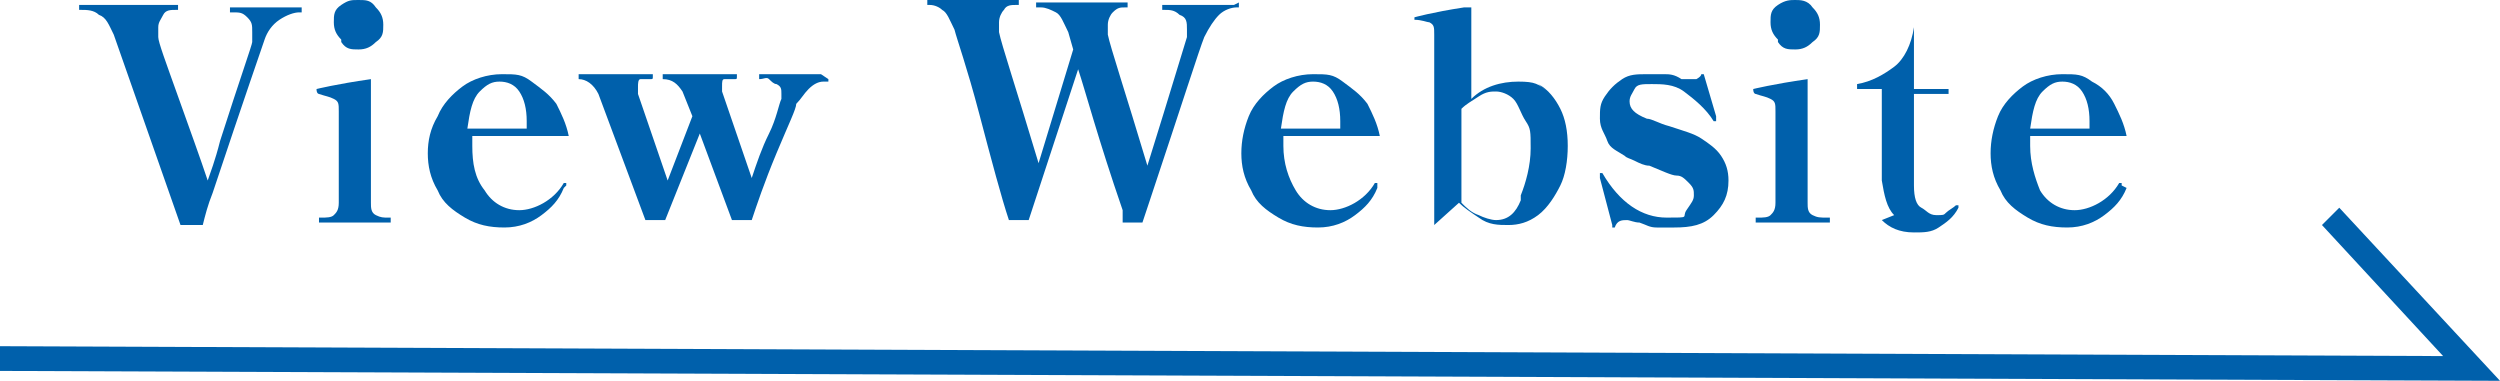
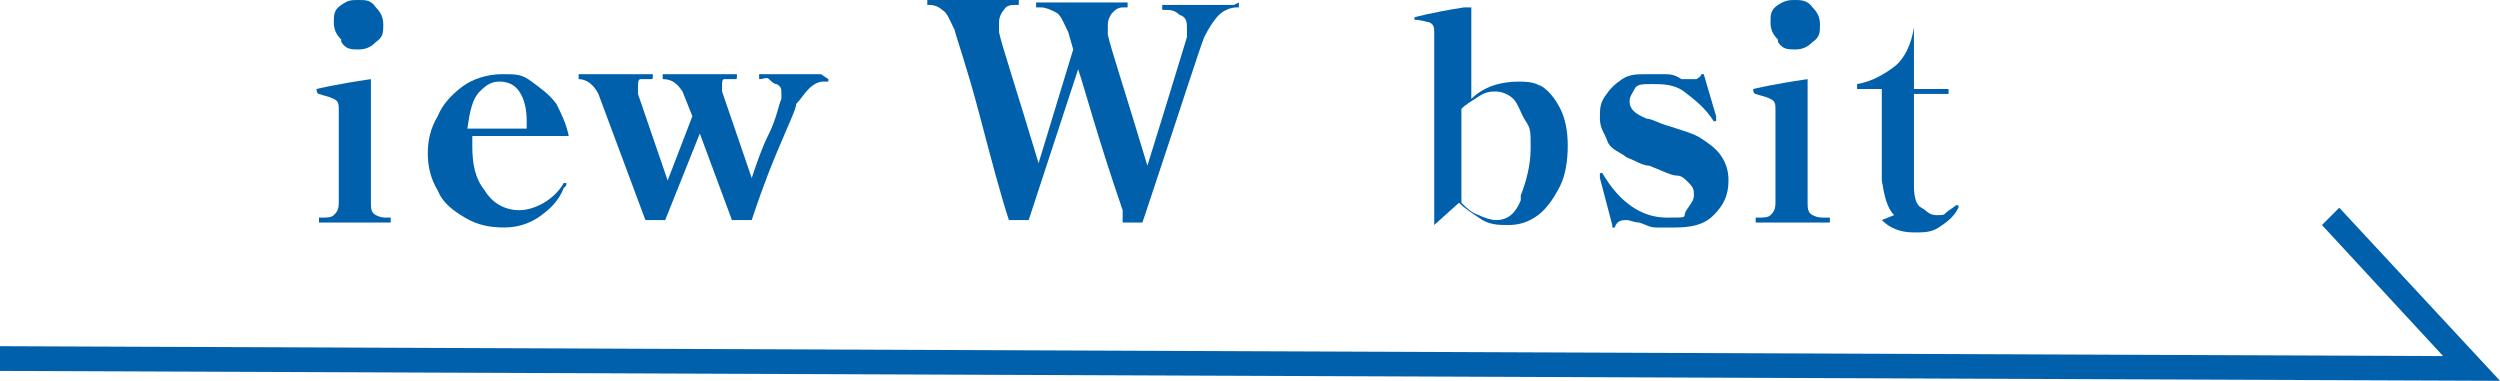
<svg xmlns="http://www.w3.org/2000/svg" id="_レイヤー_2" data-name=" レイヤー 2" version="1.1" viewBox="0 0 101.1 15.4">
  <defs>
    <style>
      .cls-1 {
        fill: #0060ab;
        stroke-width: 0px;
      }
    </style>
  </defs>
  <g id="_レイヤー_1-2" data-name=" レイヤー 1-2">
-     <path class="cls-1" d="M7.3,9.1L4.6,1.4c-.2-.4-.3-.7-.6-.8-.2-.2-.5-.2-.7-.2h-.1c0,0,0,0,0-.1s0-.1,0-.1h4c0,0,0,0,0,.1s0,.1,0,.1h-.1c-.2,0-.4,0-.5.2s-.2.3-.2.5,0,.2,0,.4c0,.2.3,1,.8,2.4s.9,2.5,1.2,3.4c.1-.3.3-.8.5-1.6.8-2.5,1.3-3.9,1.3-4,0-.1,0-.2,0-.4,0-.3,0-.4-.2-.6s-.3-.2-.6-.2h-.1c0,0,0,0,0-.1s0-.1,0-.1h2.9c0,0,0,0,0,.1s0,.1,0,.1h-.1c-.2,0-.5.1-.8.3-.3.2-.5.5-.6.8-.1.3-.8,2.3-2.1,6.2-.2.5-.3.9-.4,1.3,0,0,0,0-.1,0h-.7c0,0,0,0-.1,0Z" />
    <path class="cls-1" d="M12.9,9c0,0,0,0,0-.1s0-.1,0-.1h.1c.2,0,.4,0,.5-.1s.2-.2.2-.5v-3.7c0-.3,0-.4-.2-.5s-.3-.1-.6-.2c0,0-.1,0-.1-.2s0,0,0,0c0,0,.8-.2,2.2-.4h0c0,0,0,0,0,0v5c0,.2,0,.4.2.5s.3.1.5.1h.1c0,0,0,0,0,.1s0,.1,0,.1h-3.3,0ZM13.8,1.6c-.2-.2-.3-.4-.3-.7s0-.5.3-.7S14.2,0,14.5,0s.5,0,.7.3c.2.2.3.4.3.7s0,.5-.3.7c-.2.2-.4.3-.7.3s-.5,0-.7-.3Z" />
    <path class="cls-1" d="M22.8,7.6h0c-.2.5-.5.8-.9,1.1s-.9.5-1.5.5-1.1-.1-1.6-.4c-.5-.3-.9-.6-1.1-1.1-.3-.5-.4-1-.4-1.5s.1-1,.4-1.5c.2-.5.6-.9,1-1.2s1-.5,1.6-.5.8,0,1.2.3.7.5,1,.9c.2.4.4.8.5,1.3h0c0,0,0,0,0,0h-3.9c0,0,0,.2,0,.4,0,.7.1,1.3.5,1.8.3.5.8.8,1.4.8s1.4-.4,1.8-1.1c0,0,0,0,.1,0s0,0,0,0c0,0,0,0,0,.1h0ZM19.4,3.7c-.3.3-.4.8-.5,1.5h2.4v-.3c0-.5-.1-.9-.3-1.2-.2-.3-.5-.4-.8-.4s-.5.1-.8.4h0Z" />
    <path class="cls-1" d="M33.5,3.2c0,0,0,0,0,.1s0,0,0,0c0,0,0,0-.2,0-.2,0-.4.1-.6.3s-.3.4-.5.6c0,.2-.3.8-.8,2s-.8,2.1-1,2.7c0,0,0,0-.1,0h-.6c0,0,0,0-.1,0l-1.3-3.5-1.4,3.5s0,0-.1,0h-.6c0,0,0,0-.1,0l-1.9-5.1c-.2-.4-.5-.6-.8-.6,0,0,0,0,0-.1s0-.1,0-.1h3c0,0,0,0,0,.1s0,.1-.1.1c-.2,0-.3,0-.4,0s-.1.2-.1.3,0,.2,0,.3l1.2,3.5,1-2.6-.4-1c-.2-.3-.4-.5-.8-.5,0,0,0,0,0-.1s0-.1,0-.1h3c0,0,0,0,0,.1s0,.1-.1.1c-.2,0-.3,0-.4,0-.1,0-.1.1-.1.3s0,.1,0,.2l1.2,3.5c.2-.6.4-1.2.7-1.8s.4-1.2.5-1.4c0-.1,0-.2,0-.2,0-.2,0-.3-.2-.4-.1,0-.2-.1-.3-.2s-.2,0-.4,0c0,0,0,0,0-.1s0-.1,0-.1h2.5Z" />
    <path class="cls-1" d="M50.1.1c0,0,0,0,0,.1s0,.1,0,.1h-.1c-.2,0-.5.1-.7.3s-.4.5-.6.9c-.2.5-.9,2.7-2.2,6.6l-.3.9c0,0,0,0-.1,0h-.6c0,0,0,0-.1,0v-.5c-1-2.9-1.5-4.8-1.8-5.7l-2,6.1c0,0,0,0-.1,0h-.6c0,0,0,0-.1,0-.3-.9-.7-2.4-1.2-4.3-.5-1.9-.9-3-1-3.4-.2-.4-.3-.7-.5-.8-.1-.1-.3-.2-.5-.2h-.1c0,0,0,0,0-.1s0-.1,0-.1h3.7c0,0,0,0,0,.1s0,.1,0,.1h-.1c-.2,0-.4,0-.5.2-.1.1-.2.3-.2.5s0,.2,0,.4c.1.5.7,2.3,1.6,5.3l1.4-4.6-.2-.7c-.2-.4-.3-.7-.5-.8s-.4-.2-.6-.2h-.2c0,0,0,0,0-.1s0-.1,0-.1h3.7c0,0,0,0,0,.1s0,.1,0,.1h-.1c-.2,0-.3,0-.5.2-.1.1-.2.3-.2.5s0,.2,0,.4c.1.5.7,2.3,1.6,5.3,1-3.2,1.5-4.9,1.6-5.2,0-.1,0-.2,0-.3,0-.3,0-.5-.3-.6-.2-.2-.4-.2-.6-.2h-.1c0,0,0,0,0-.1s0-.1,0-.1h2.9Z" />
-     <path class="cls-1" d="M55.7,7.6h0c-.2.5-.5.8-.9,1.1s-.9.5-1.5.5-1.1-.1-1.6-.4c-.5-.3-.9-.6-1.1-1.1-.3-.5-.4-1-.4-1.5s.1-1,.3-1.5c.2-.5.6-.9,1-1.2s1-.5,1.6-.5.8,0,1.2.3.7.5,1,.9c.2.4.4.8.5,1.3h0c0,0,0,0,0,0h-3.9c0,0,0,.2,0,.4,0,.7.2,1.3.5,1.8s.8.8,1.4.8,1.4-.4,1.8-1.1c0,0,0,0,.1,0s0,0,0,0c0,0,0,0,0,.1h0ZM52.3,3.7c-.3.3-.4.8-.5,1.5h2.4v-.3c0-.5-.1-.9-.3-1.2-.2-.3-.5-.4-.8-.4s-.5.1-.8.4h0Z" />
    <path class="cls-1" d="M62.2,3.4c.4.2.7.6.9,1,.2.4.3.9.3,1.5s-.1,1.2-.3,1.6-.5.9-.9,1.2-.8.4-1.2.4-.8,0-1.2-.3c-.3-.2-.6-.4-.8-.6l-1,.9s0,0,0,0h0s0,0,0,0,0,0,0,0V1.4c0-.3,0-.4-.2-.5-.1,0-.3-.1-.6-.1,0,0,0,0,0,0,0,0,0,0,0,0h0c0,0,0-.1,0-.1,0,0,.7-.2,2-.4h.3c0,0,0,0,0,0,0,0,0,0,0,0v3.7c.5-.5,1.2-.7,1.9-.7s.8.1,1.2.4h0ZM61.5,7.9c.2-.5.4-1.2.4-1.9s0-.8-.2-1.1-.3-.7-.5-.9-.5-.3-.7-.3-.4,0-.7.2-.5.3-.7.5v3.8c.2.2.4.4.7.5.2.1.5.2.7.2.5,0,.8-.3,1-.8h0Z" />
    <path class="cls-1" d="M65.2,9.1l-.5-1.9h0c0-.1,0-.2,0-.2,0,0,0,0,0,0,0,0,0,0,.1,0,.7,1.2,1.6,1.8,2.6,1.8s.6,0,.8-.3.3-.4.3-.6,0-.3-.2-.5-.3-.3-.5-.3c-.2,0-.6-.2-1.1-.4-.2,0-.4-.1-.6-.2s-.3-.1-.4-.2c-.3-.2-.6-.3-.7-.6s-.3-.5-.3-.9,0-.6.2-.9c.2-.3.4-.5.7-.7.3-.2.6-.2,1-.2s.5,0,.7,0,.4,0,.7.2c.2,0,.3,0,.3,0,0,0,.2,0,.3,0,0,0,.2-.1.2-.2,0,0,0,0,.1,0l.5,1.7h0c0,0,0,.2,0,.2,0,0,0,0,0,0s0,0-.1,0c-.3-.5-.8-.9-1.2-1.2s-.9-.3-1.3-.3-.6,0-.7.2c-.1.2-.2.3-.2.5,0,.3.2.5.7.7.2,0,.5.2.9.3.6.2,1,.3,1.3.5.3.2.6.4.8.7s.3.6.3,1c0,.6-.2,1-.6,1.4s-.9.5-1.6.5-.4,0-.7,0-.4-.1-.7-.2c-.2,0-.4-.1-.5-.1-.2,0-.4,0-.5.3,0,0-.1,0-.1,0h0Z" />
    <path class="cls-1" d="M71,9c0,0,0,0,0-.1s0-.1,0-.1h.1c.2,0,.4,0,.5-.1s.2-.2.2-.5v-3.7c0-.3,0-.4-.2-.5s-.3-.1-.6-.2c0,0-.1,0-.1-.2s0,0,0,0c0,0,.8-.2,2.2-.4h0c0,0,0,0,0,0v5c0,.2,0,.4.2.5s.3.1.6.1h.1c0,0,0,0,0,.1s0,.1,0,.1h-3.3,0ZM71.9,1.6c-.2-.2-.3-.4-.3-.7s0-.5.3-.7S72.4,0,72.6,0s.5,0,.7.3c.2.2.3.4.3.7s0,.5-.3.7c-.2.2-.4.3-.7.3s-.5,0-.7-.3Z" />
    <path class="cls-1" d="M76.6,8.7c-.3-.3-.4-.8-.5-1.4v-3.7h-1c0,0,0,0,0,0v-.2c0,0,0,0,0,0,.6-.1,1.1-.4,1.5-.7s.7-.9.8-1.6c0,0,0,0,0,0h0c0,0,0,0,0,.1v2.4h1.4c0,0,0,0,0,0v.2c0,0,0,0,0,0h-1.4v2.7c0,.5,0,.9,0,1,0,.5.1.8.3.9s.3.3.6.3.3,0,.4-.1.3-.2.4-.3c0,0,0,0,.1,0s0,0,0,0c0,0,0,0,0,.1s0,0,0,0c-.2.4-.5.6-.8.8s-.6.2-1,.2c-.6,0-1-.2-1.3-.5h0Z" />
-     <path class="cls-1" d="M86,7.6h0c-.2.5-.5.8-.9,1.1s-.9.5-1.5.5-1.1-.1-1.6-.4c-.5-.3-.9-.6-1.1-1.1-.3-.5-.4-1-.4-1.5s.1-1,.3-1.5c.2-.5.6-.9,1-1.2s1-.5,1.6-.5.8,0,1.2.3c.4.2.7.5.9.9.2.4.4.8.5,1.3h0c0,0,0,0,0,0h-3.9c0,0,0,.2,0,.4,0,.7.2,1.3.4,1.8.3.5.8.8,1.4.8s1.4-.4,1.8-1.1c0,0,0,0,.1,0s0,0,0,0c0,0,0,0,0,.1h0ZM82.6,3.7c-.3.3-.4.8-.5,1.5h2.4v-.3c0-.5-.1-.9-.3-1.2-.2-.3-.5-.4-.8-.4s-.5.1-.8.4h0Z" />
    <polygon class="cls-1" points="101.1 15.4 0 15 0 14 98.8 14.4 93.9 9.1 94.6 8.4 101.1 15.4" />
  </g>
</svg>